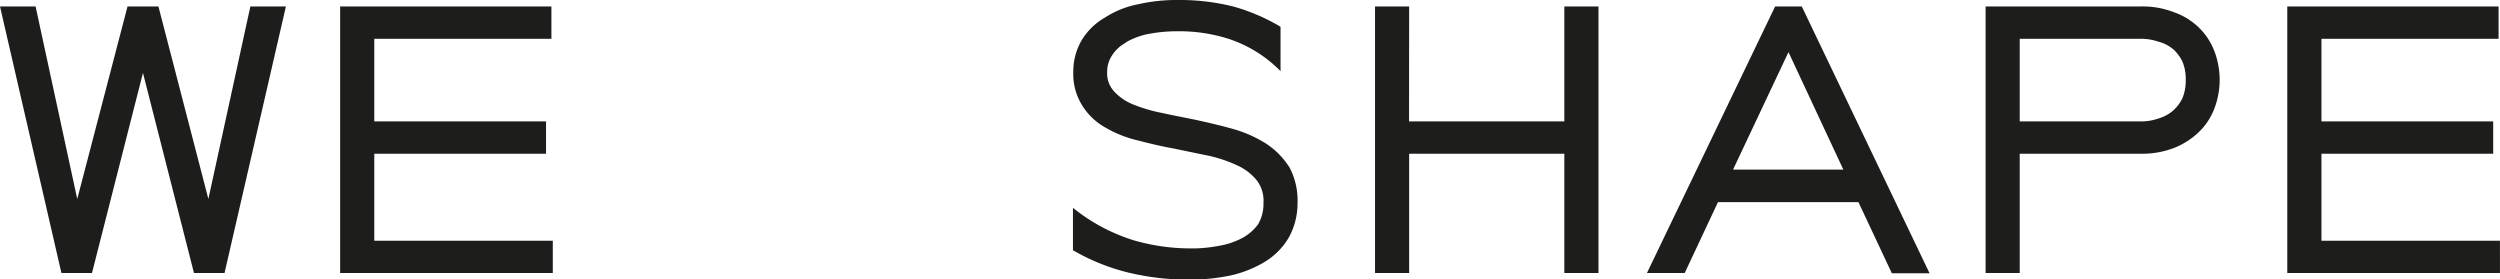
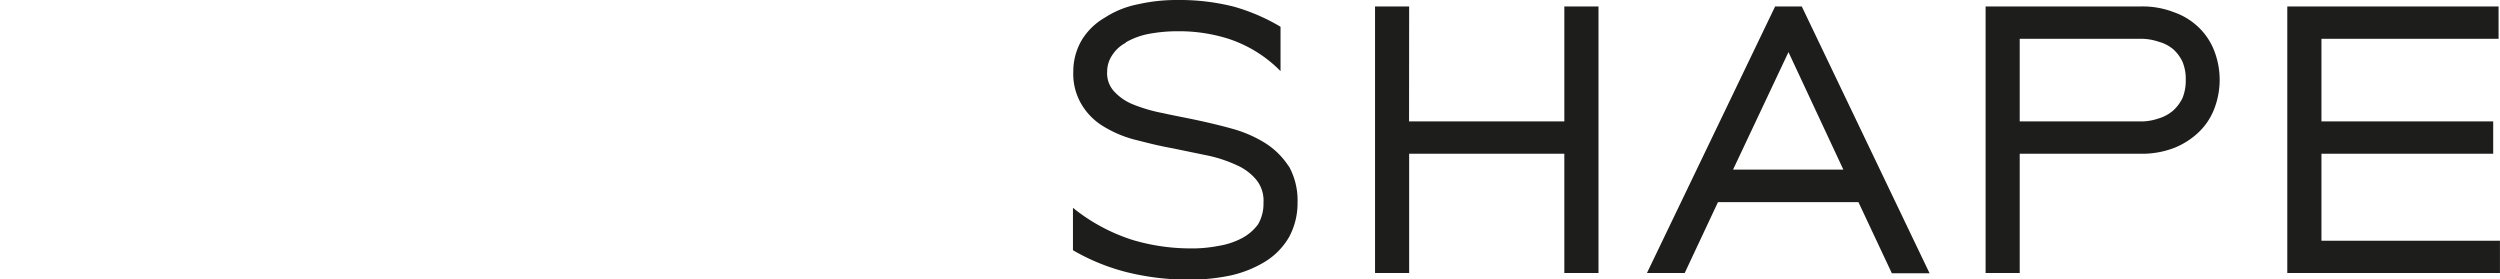
<svg xmlns="http://www.w3.org/2000/svg" viewBox="0 0 507.15 56.69">
  <defs>
    <style>.cls-1{fill:#1d1d1b;}</style>
  </defs>
  <title>Middel 1</title>
  <g id="Laag_2" data-name="Laag 2">
    <g id="Laag_1-2" data-name="Laag 1">
      <path class="cls-1" d="M506.86,1.31H464V55.38h43.14V48.83H470.93V31.19h34.84V24.63H470.93V7.87h35.93ZM434.13,24.63H409.72V7.87h24.41a10.93,10.93,0,0,1,3.72.58,7.77,7.77,0,0,1,3,1.53,8,8,0,0,1,1.89,2.55,9,9,0,0,1,.66,3.65,9.33,9.33,0,0,1-.66,3.71,8.18,8.18,0,0,1-2,2.63,8.07,8.07,0,0,1-2.92,1.53,10.69,10.69,0,0,1-3.72.58m.15-23.32H402.8V55.38h6.92V31.19h24.56A18.17,18.17,0,0,0,441.06,30a15.52,15.52,0,0,0,5-3.21,13,13,0,0,0,3.13-4.73,16.32,16.32,0,0,0,0-11.73,13.14,13.14,0,0,0-3.13-4.74A13.63,13.63,0,0,0,441,2.48a17.46,17.46,0,0,0-6.7-1.17m-71.49,9.26L373.94,34.4H351.57Zm2.7-9.26H360.1l-26,54.07h7.66L348.51,41H377l6.78,14.43h7.65Zm-79.65,0h-6.92V55.38h6.92V31.19h31.48V55.38h6.93V1.31h-6.93V24.63H285.84ZM261.43,33.74A15.64,15.64,0,0,0,256.62,29a25.47,25.47,0,0,0-6.49-2.84c-2.33-.66-4.8-1.24-7.14-1.75s-4.81-.95-7.07-1.46a32.16,32.16,0,0,1-6-1.74,10.46,10.46,0,0,1-3.94-2.7,5.4,5.4,0,0,1-1.38-4,5.94,5.94,0,0,1,1-3.28,7.23,7.23,0,0,1,2.77-2.55V8.6a14.88,14.88,0,0,1,4.44-1.68,31.5,31.5,0,0,1,6.12-.58,33.08,33.08,0,0,1,10.28,1.53,26.24,26.24,0,0,1,10.56,6.56v-9a39.35,39.35,0,0,0-9.47-4.08A44.72,44.72,0,0,0,238.84,0a35.34,35.34,0,0,0-8,.87,19,19,0,0,0-6.7,2.7,13.12,13.12,0,0,0-4.67,4.52,12.52,12.52,0,0,0-1.74,6.41,12.07,12.07,0,0,0,1.82,6.92,12.94,12.94,0,0,0,4.81,4.52,23.33,23.33,0,0,0,6.48,2.55c2,.51,4.23,1.09,7.07,1.6,2.48.51,4.81,1,7.07,1.46a27.69,27.69,0,0,1,6,2,10.83,10.83,0,0,1,3.94,3,6.75,6.75,0,0,1,1.39,4.59,8.27,8.27,0,0,1-1.1,4.37,9.74,9.74,0,0,1-3.2,2.77,15.51,15.51,0,0,1-4.81,1.6,28.24,28.24,0,0,1-6,.51,41.35,41.35,0,0,1-11.3-1.67,37.14,37.14,0,0,1-12.24-6.56v8.6a42.54,42.54,0,0,0,10.86,4.44,52,52,0,0,0,12.61,1.53,40.22,40.22,0,0,0,8.6-.87,23,23,0,0,0,7-2.84,14.17,14.17,0,0,0,4.81-5,14.43,14.43,0,0,0,1.68-6.92,14.27,14.27,0,0,0-1.75-7.36" />
-       <path class="cls-1" d="M50.79,1.31,42.27,40.37,32.14,1.31H25.87L15.67,40.37,7.22,1.31H0L12.46,55.38h6.2L29,14.79,39.35,55.38h6.2L58,1.31ZM69,1.31V55.38h43.14V48.83H75.93V31.19h34.84V24.63H75.93V7.87h35.93V1.31Z" />
    </g>
  </g>
</svg>